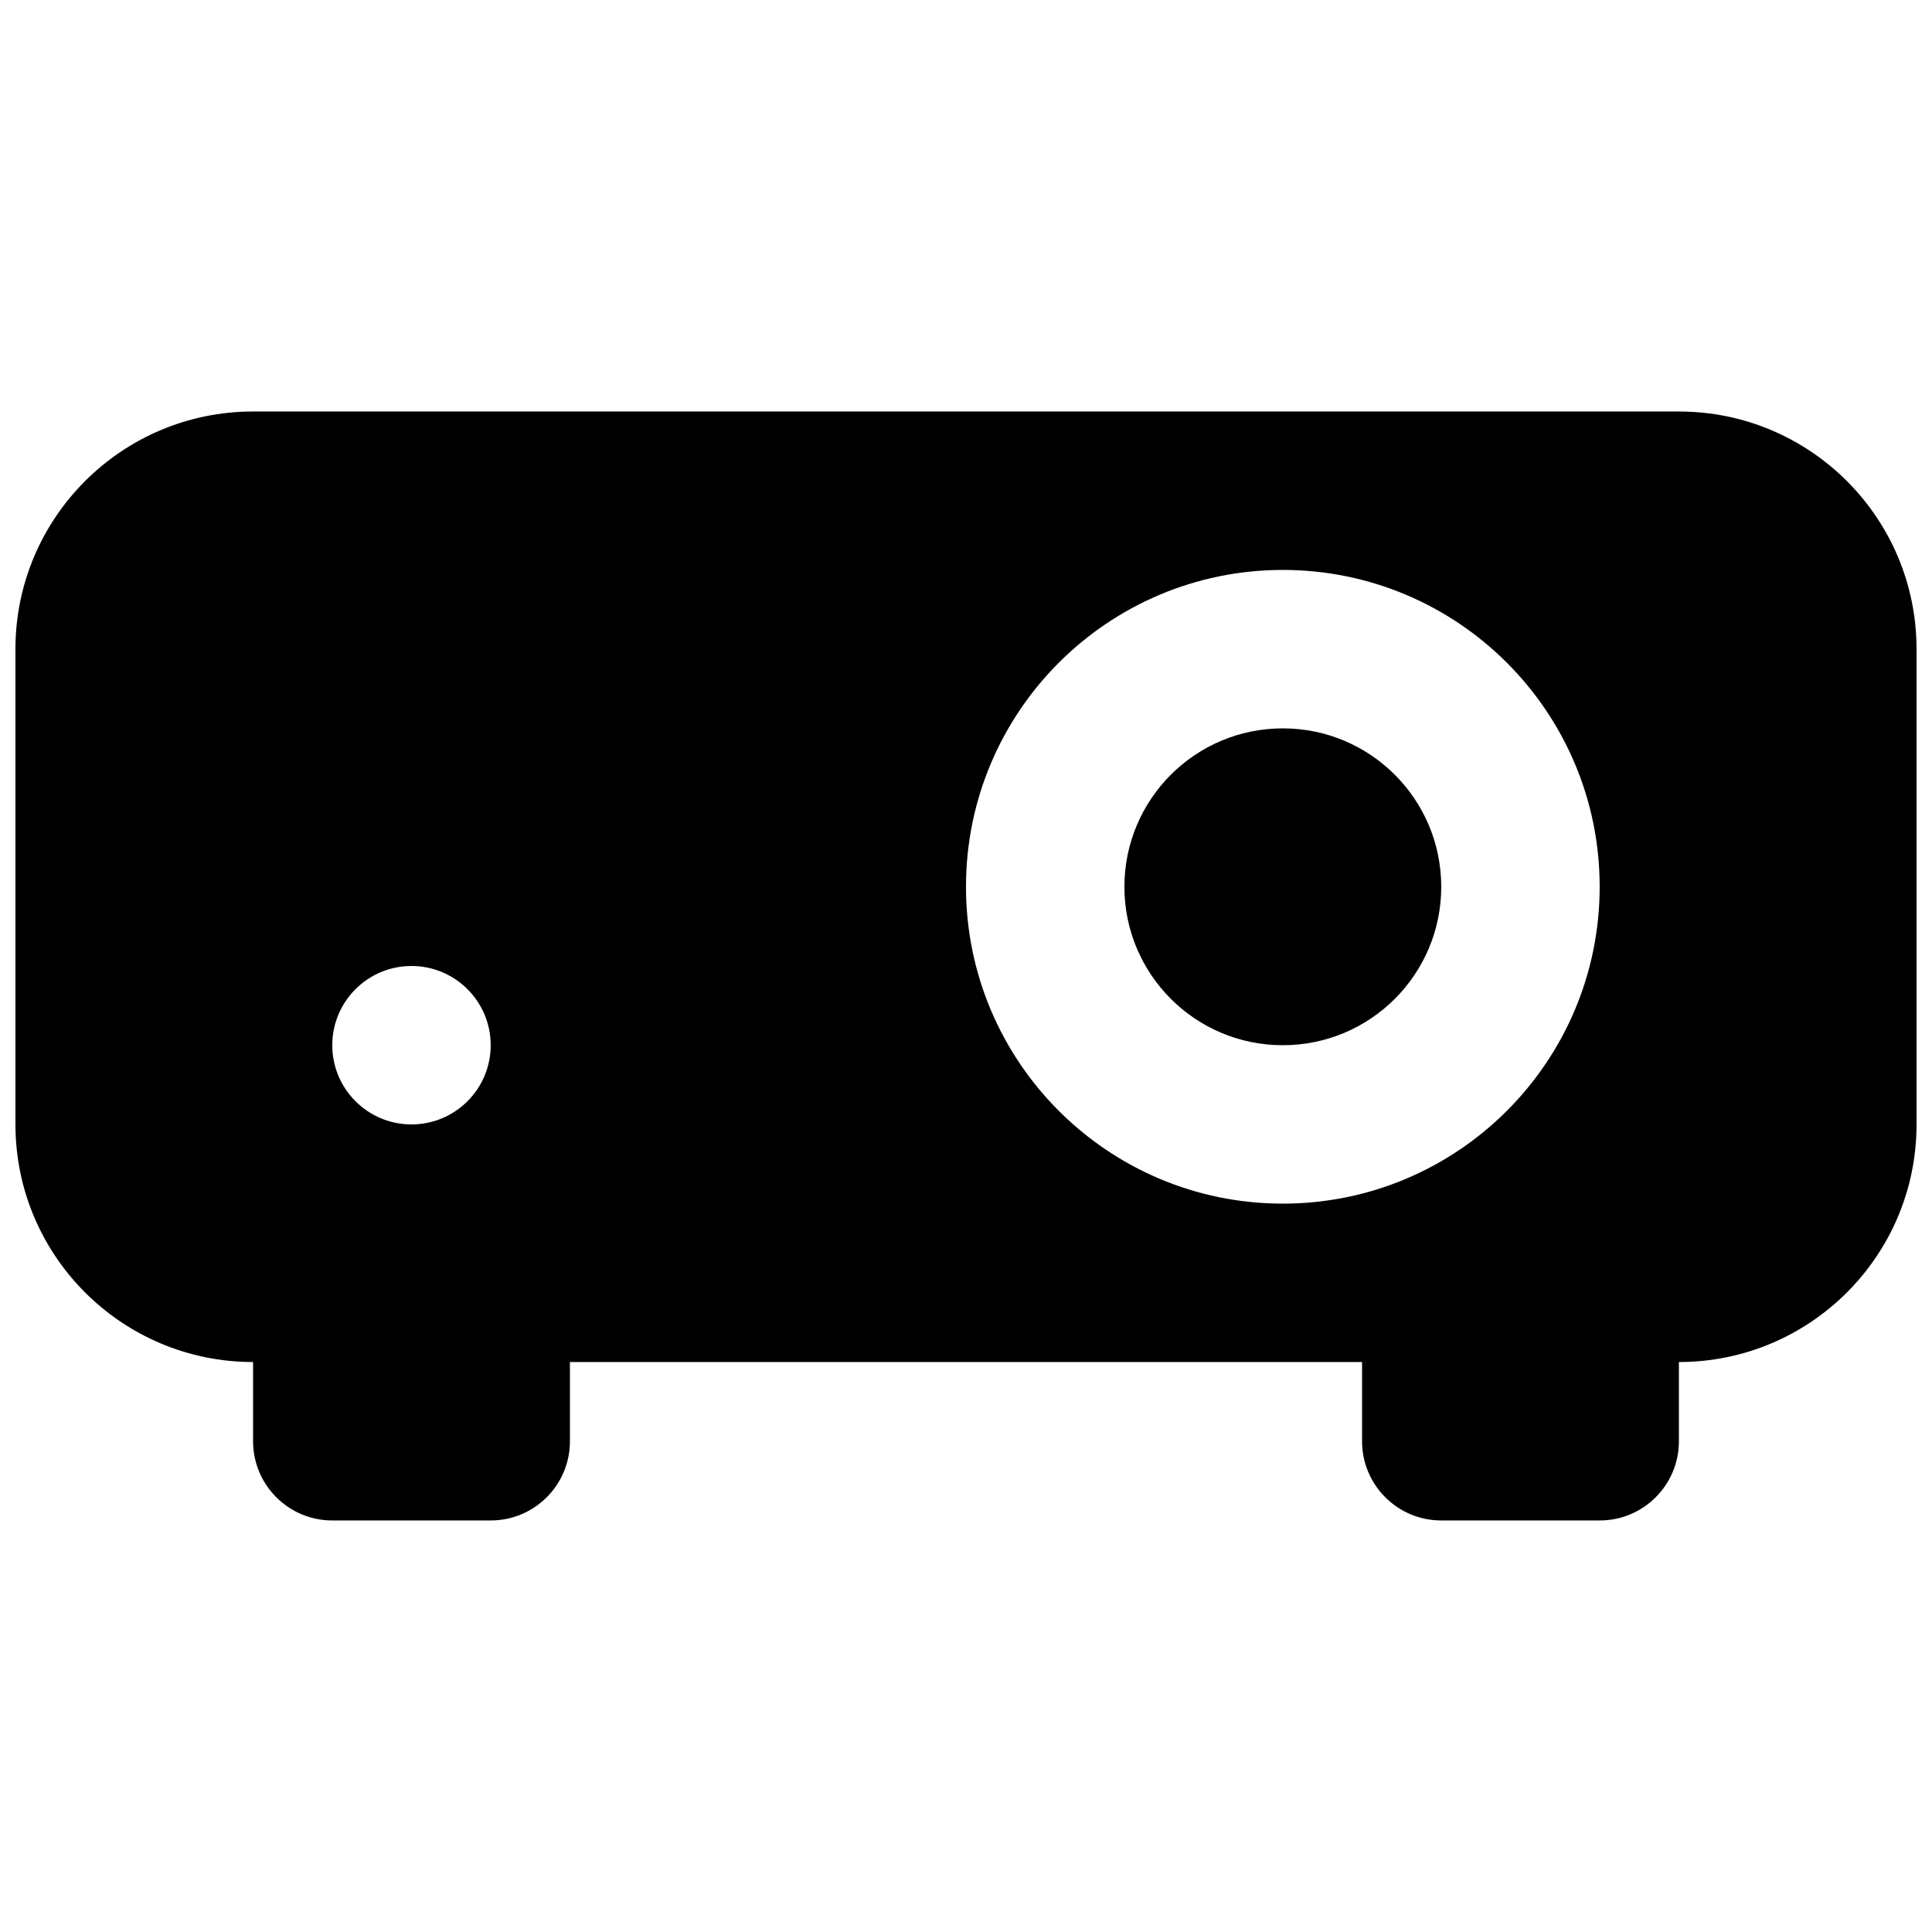
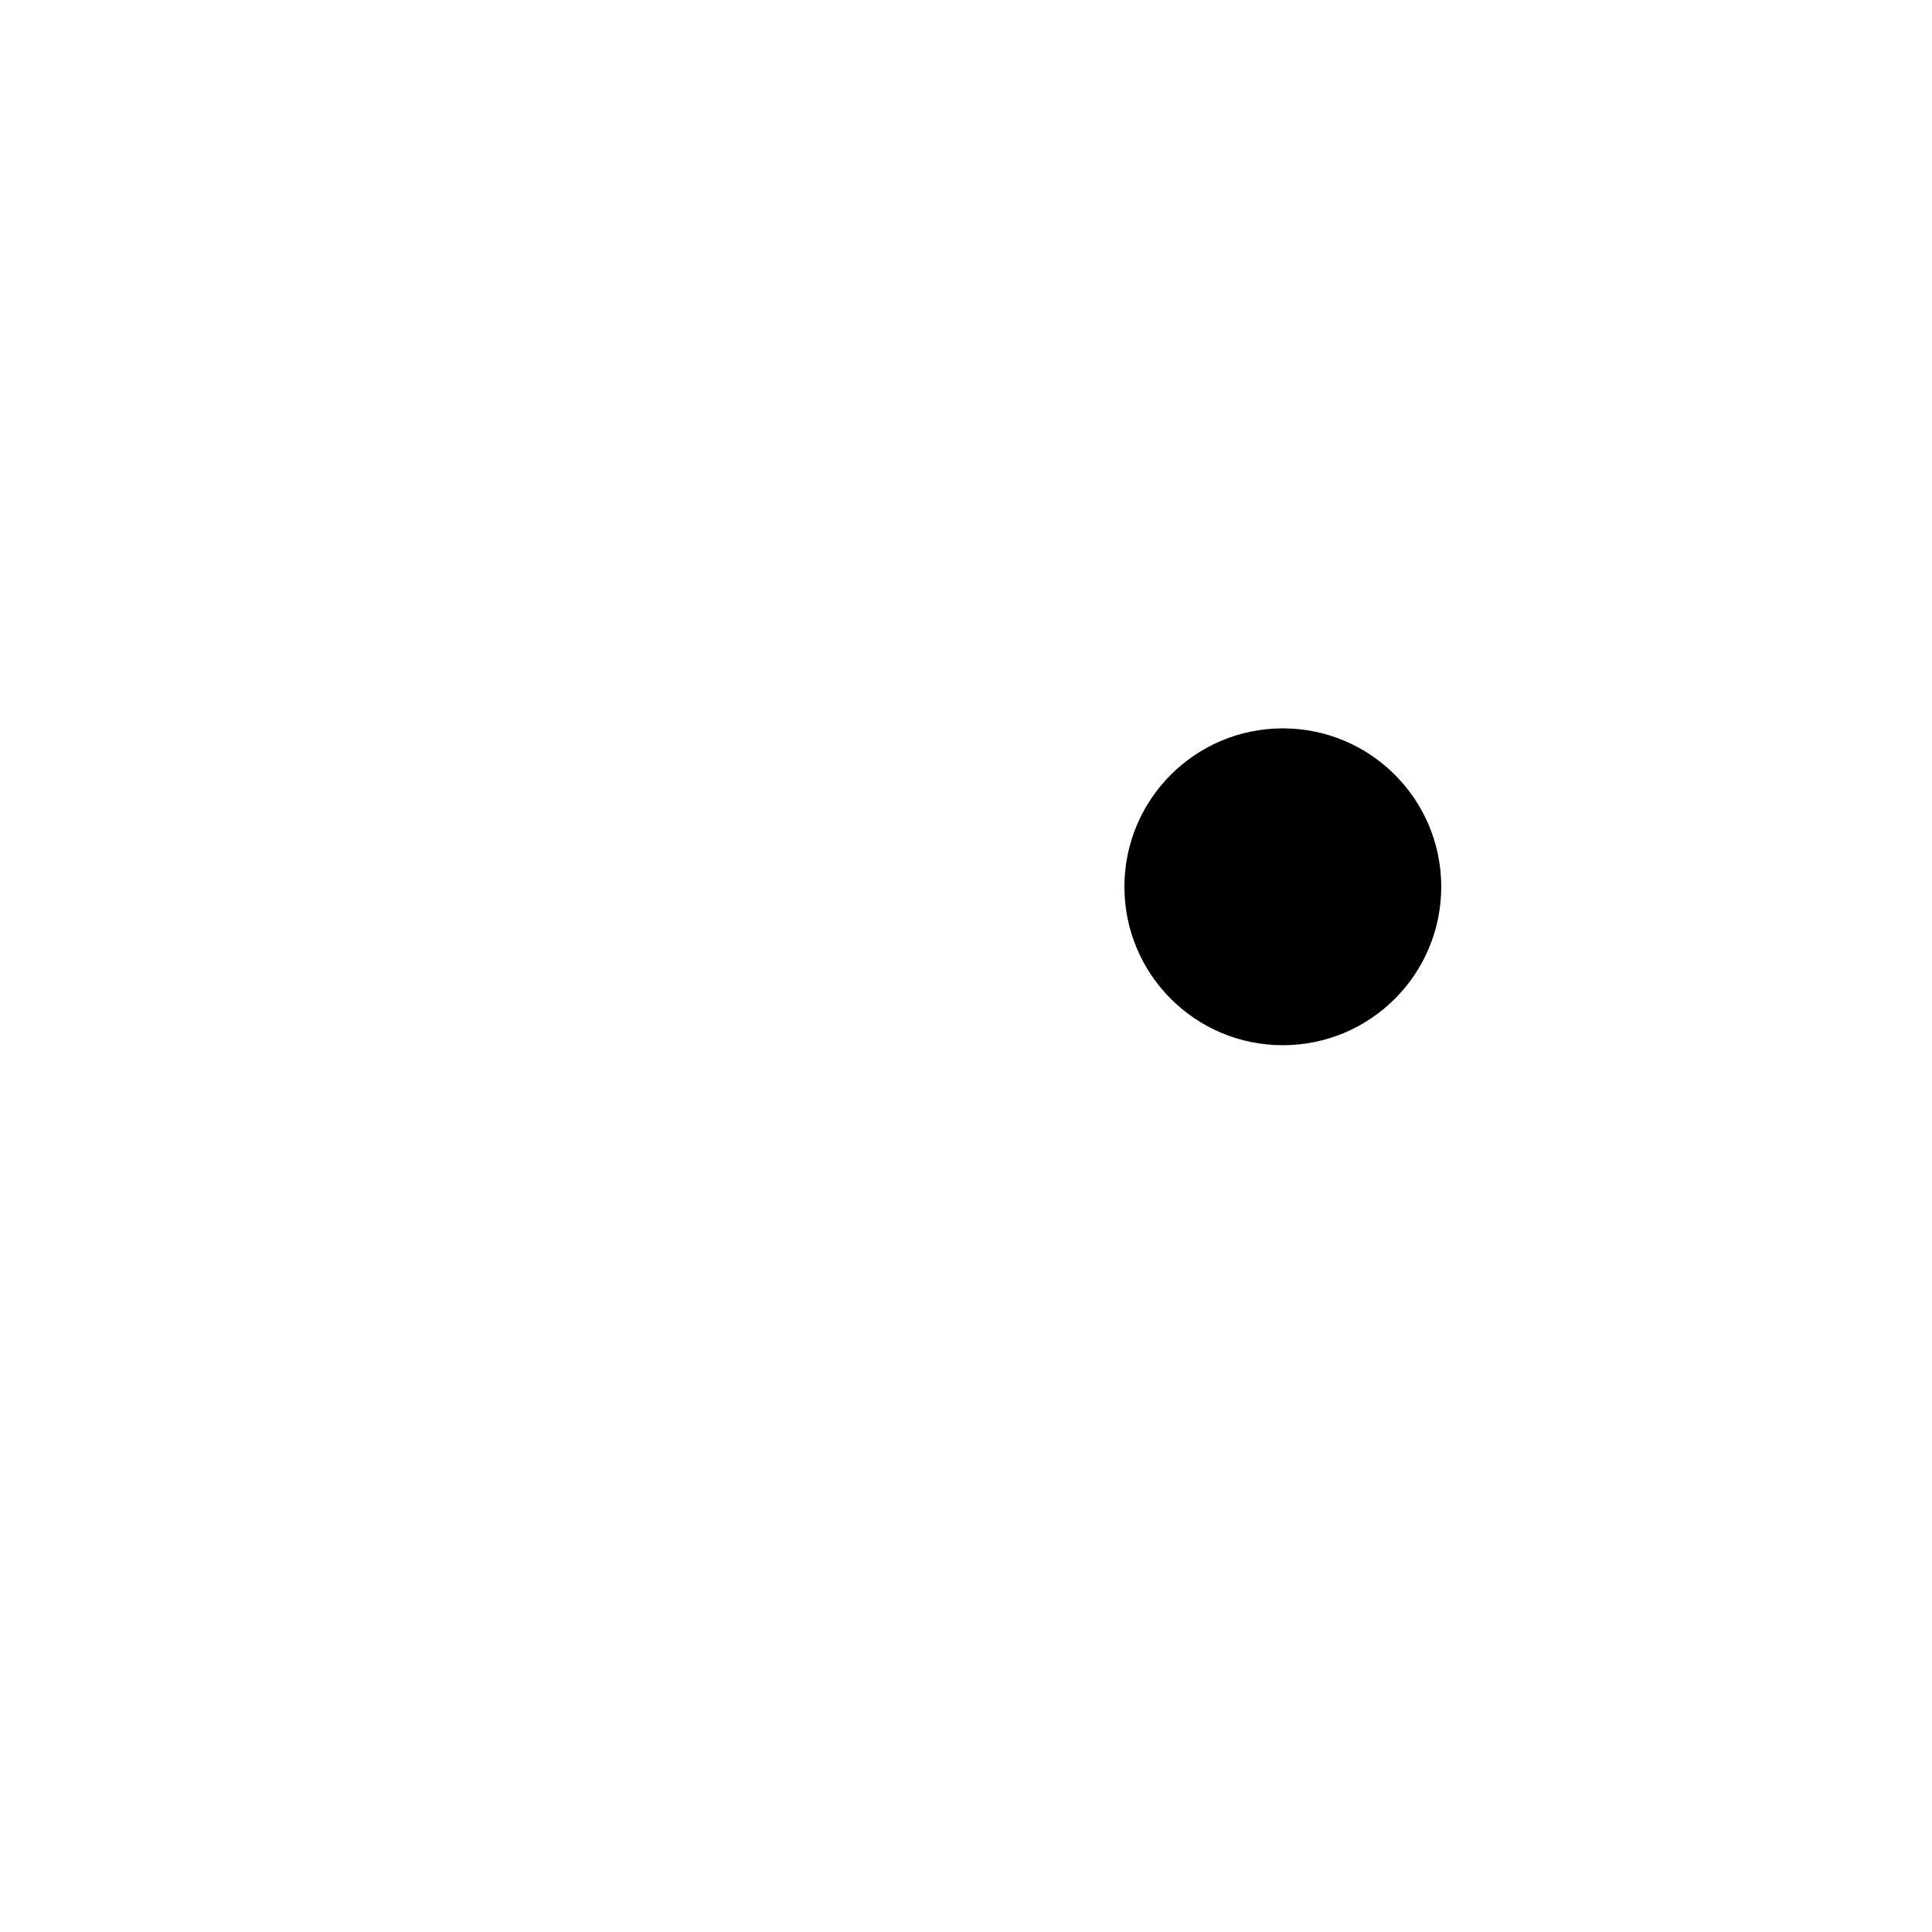
<svg xmlns="http://www.w3.org/2000/svg" width="800px" height="800px" version="1.1" viewBox="144 144 512 512">
  <defs>
    <clipPath id="a">
      <path d="m148.09 253h503.81v294h-503.81z" />
    </clipPath>
  </defs>
  <path d="m441.98 379.01c0 23.188 18.793 41.984 41.98 41.984 23.191 0 41.984-18.797 41.984-41.984s-18.793-41.984-41.984-41.984c-23.188 0-41.98 18.797-41.98 41.984z" />
  <g clip-path="url(#a)">
-     <path d="m148.09 316.03c0-34.781 28.195-62.977 62.977-62.977h377.86c34.781 0 62.977 28.195 62.977 62.977v125.95c0 34.781-28.195 62.973-62.977 62.973v20.992c0 11.594-9.398 20.992-20.992 20.992h-41.984c-11.594 0-20.992-9.398-20.992-20.992v-20.992h-209.92v20.992c0 11.594-9.398 20.992-20.992 20.992h-41.984c-11.594 0-20.992-9.398-20.992-20.992v-20.992c-34.781 0-62.977-28.191-62.977-62.973zm419.84 62.977c0-46.375-37.594-83.969-83.969-83.969-46.371 0-83.965 37.594-83.965 83.969 0 46.371 37.594 83.969 83.965 83.969 46.375 0 83.969-37.598 83.969-83.969zm-293.89 41.984c0 11.594-9.398 20.992-20.992 20.992s-20.992-9.398-20.992-20.992 9.398-20.992 20.992-20.992 20.992 9.398 20.992 20.992z" fill-rule="evenodd" />
-   </g>
+     </g>
</svg>